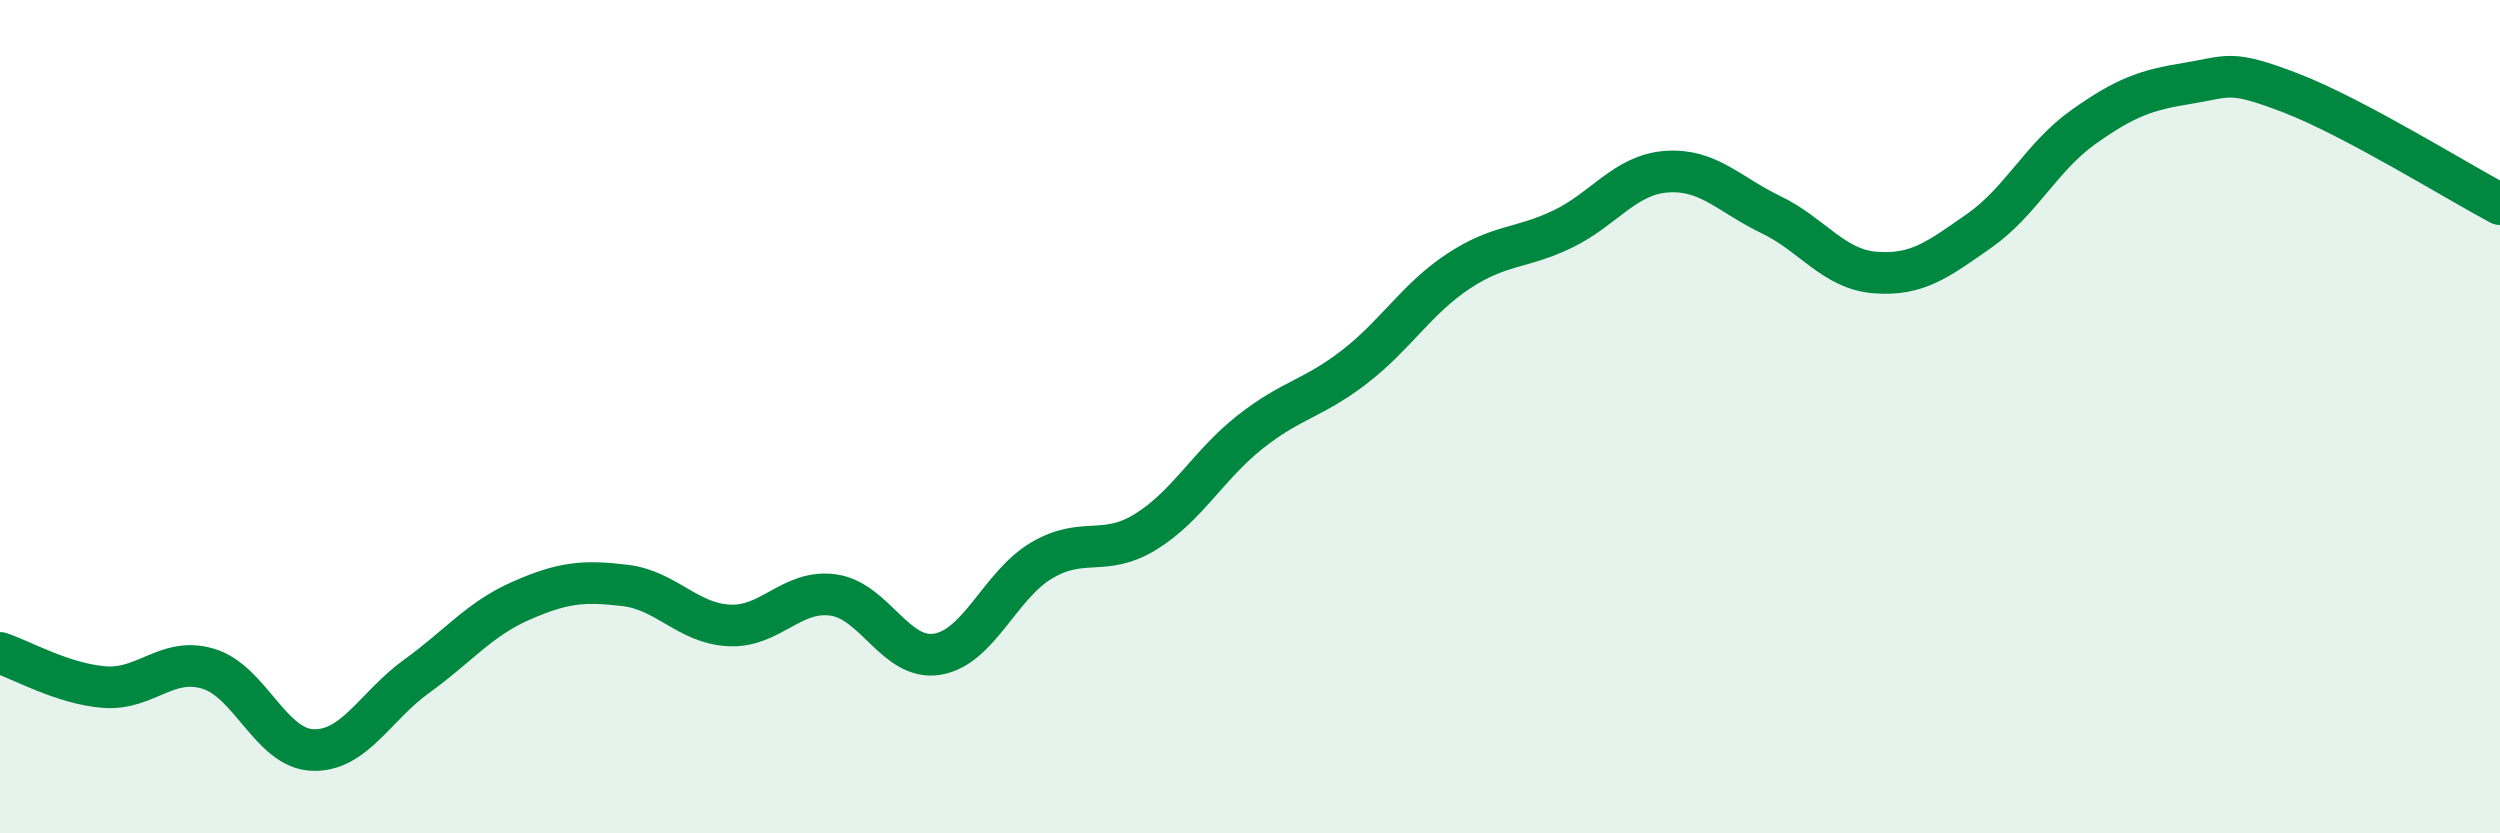
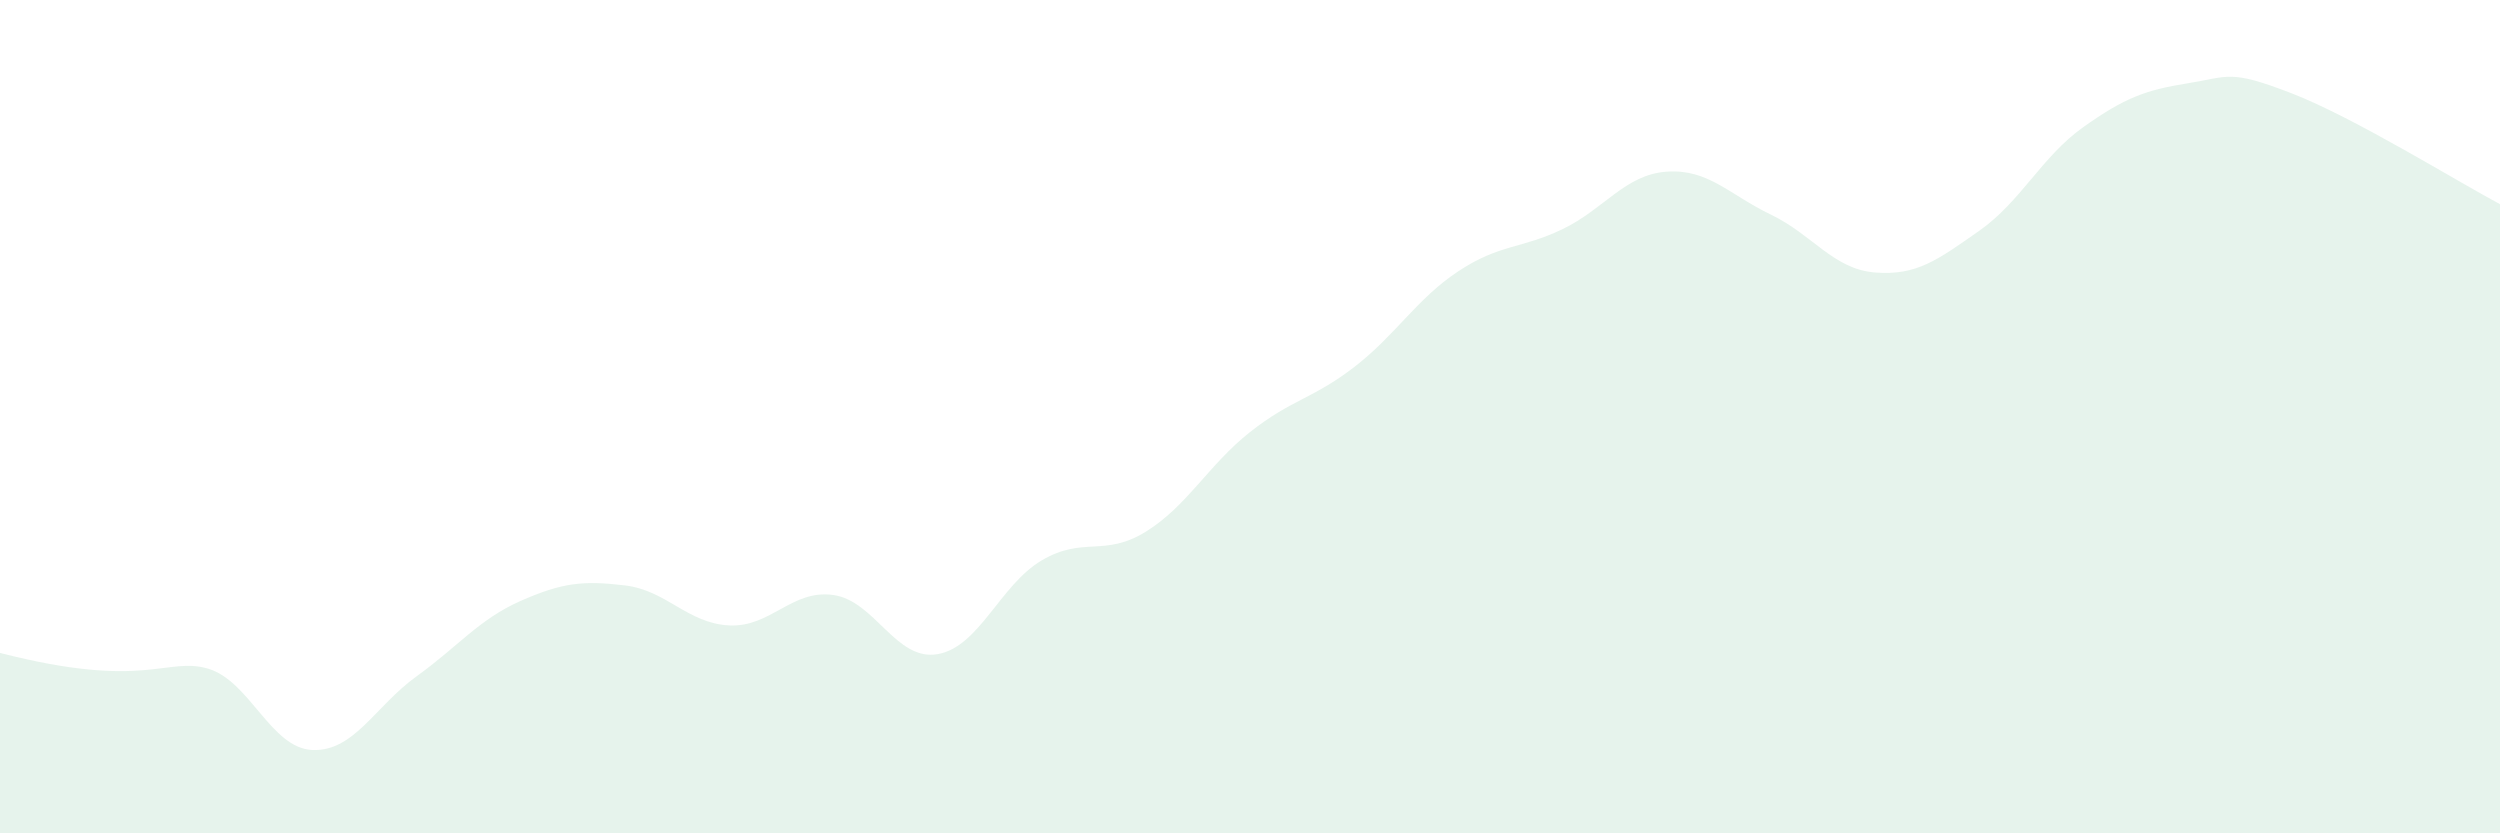
<svg xmlns="http://www.w3.org/2000/svg" width="60" height="20" viewBox="0 0 60 20">
-   <path d="M 0,15.67 C 0.5,15.83 1.5,16.41 2.5,16.49 C 3.5,16.57 4,15.75 5,16.05 C 6,16.35 6.5,17.96 7.5,18 C 8.5,18.04 9,16.95 10,16.23 C 11,15.51 11.5,14.86 12.5,14.42 C 13.5,13.98 14,13.93 15,14.05 C 16,14.17 16.5,14.96 17.5,15.01 C 18.5,15.06 19,14.14 20,14.28 C 21,14.42 21.5,15.87 22.5,15.7 C 23.5,15.53 24,14.04 25,13.45 C 26,12.86 26.5,13.38 27.5,12.76 C 28.5,12.14 29,11.16 30,10.37 C 31,9.58 31.5,9.58 32.5,8.81 C 33.5,8.04 34,7.17 35,6.51 C 36,5.85 36.5,5.98 37.5,5.5 C 38.5,5.02 39,4.19 40,4.12 C 41,4.05 41.5,4.67 42.5,5.15 C 43.5,5.63 44,6.46 45,6.54 C 46,6.62 46.5,6.24 47.5,5.54 C 48.5,4.84 49,3.76 50,3.05 C 51,2.34 51.5,2.16 52.5,2 C 53.5,1.84 53.5,1.66 55,2.24 C 56.5,2.82 59,4.37 60,4.9L60 20L0 20Z" fill="#008740" opacity="0.1" stroke-linecap="round" stroke-linejoin="round" />
-   <path d="M 0,15.67 C 0.5,15.83 1.5,16.41 2.5,16.49 C 3.5,16.57 4,15.75 5,16.05 C 6,16.35 6.5,17.96 7.5,18 C 8.5,18.04 9,16.95 10,16.23 C 11,15.51 11.5,14.86 12.5,14.42 C 13.5,13.98 14,13.93 15,14.05 C 16,14.17 16.5,14.96 17.5,15.01 C 18.5,15.06 19,14.14 20,14.28 C 21,14.42 21.5,15.87 22.5,15.7 C 23.5,15.53 24,14.04 25,13.45 C 26,12.86 26.5,13.38 27.5,12.76 C 28.5,12.14 29,11.16 30,10.37 C 31,9.58 31.5,9.58 32.5,8.81 C 33.5,8.04 34,7.17 35,6.51 C 36,5.85 36.5,5.98 37.5,5.5 C 38.5,5.02 39,4.19 40,4.12 C 41,4.05 41.5,4.67 42.5,5.15 C 43.5,5.63 44,6.46 45,6.54 C 46,6.62 46.5,6.24 47.5,5.54 C 48.5,4.84 49,3.76 50,3.05 C 51,2.34 51.5,2.16 52.5,2 C 53.5,1.84 53.5,1.66 55,2.24 C 56.5,2.82 59,4.37 60,4.9" stroke="#008740" stroke-width="1" fill="none" stroke-linecap="round" stroke-linejoin="round" />
+   <path d="M 0,15.67 C 3.5,16.57 4,15.75 5,16.05 C 6,16.35 6.5,17.96 7.5,18 C 8.5,18.04 9,16.95 10,16.23 C 11,15.51 11.5,14.86 12.5,14.42 C 13.5,13.98 14,13.93 15,14.05 C 16,14.17 16.5,14.96 17.5,15.01 C 18.5,15.06 19,14.14 20,14.28 C 21,14.42 21.5,15.87 22.5,15.7 C 23.5,15.53 24,14.04 25,13.45 C 26,12.86 26.5,13.38 27.5,12.76 C 28.5,12.14 29,11.16 30,10.37 C 31,9.58 31.5,9.58 32.5,8.81 C 33.5,8.04 34,7.17 35,6.51 C 36,5.85 36.5,5.98 37.5,5.5 C 38.5,5.02 39,4.19 40,4.12 C 41,4.05 41.5,4.67 42.5,5.15 C 43.5,5.63 44,6.46 45,6.54 C 46,6.62 46.5,6.24 47.5,5.54 C 48.5,4.84 49,3.76 50,3.05 C 51,2.34 51.5,2.16 52.5,2 C 53.5,1.84 53.5,1.66 55,2.24 C 56.5,2.82 59,4.37 60,4.9L60 20L0 20Z" fill="#008740" opacity="0.1" stroke-linecap="round" stroke-linejoin="round" />
</svg>